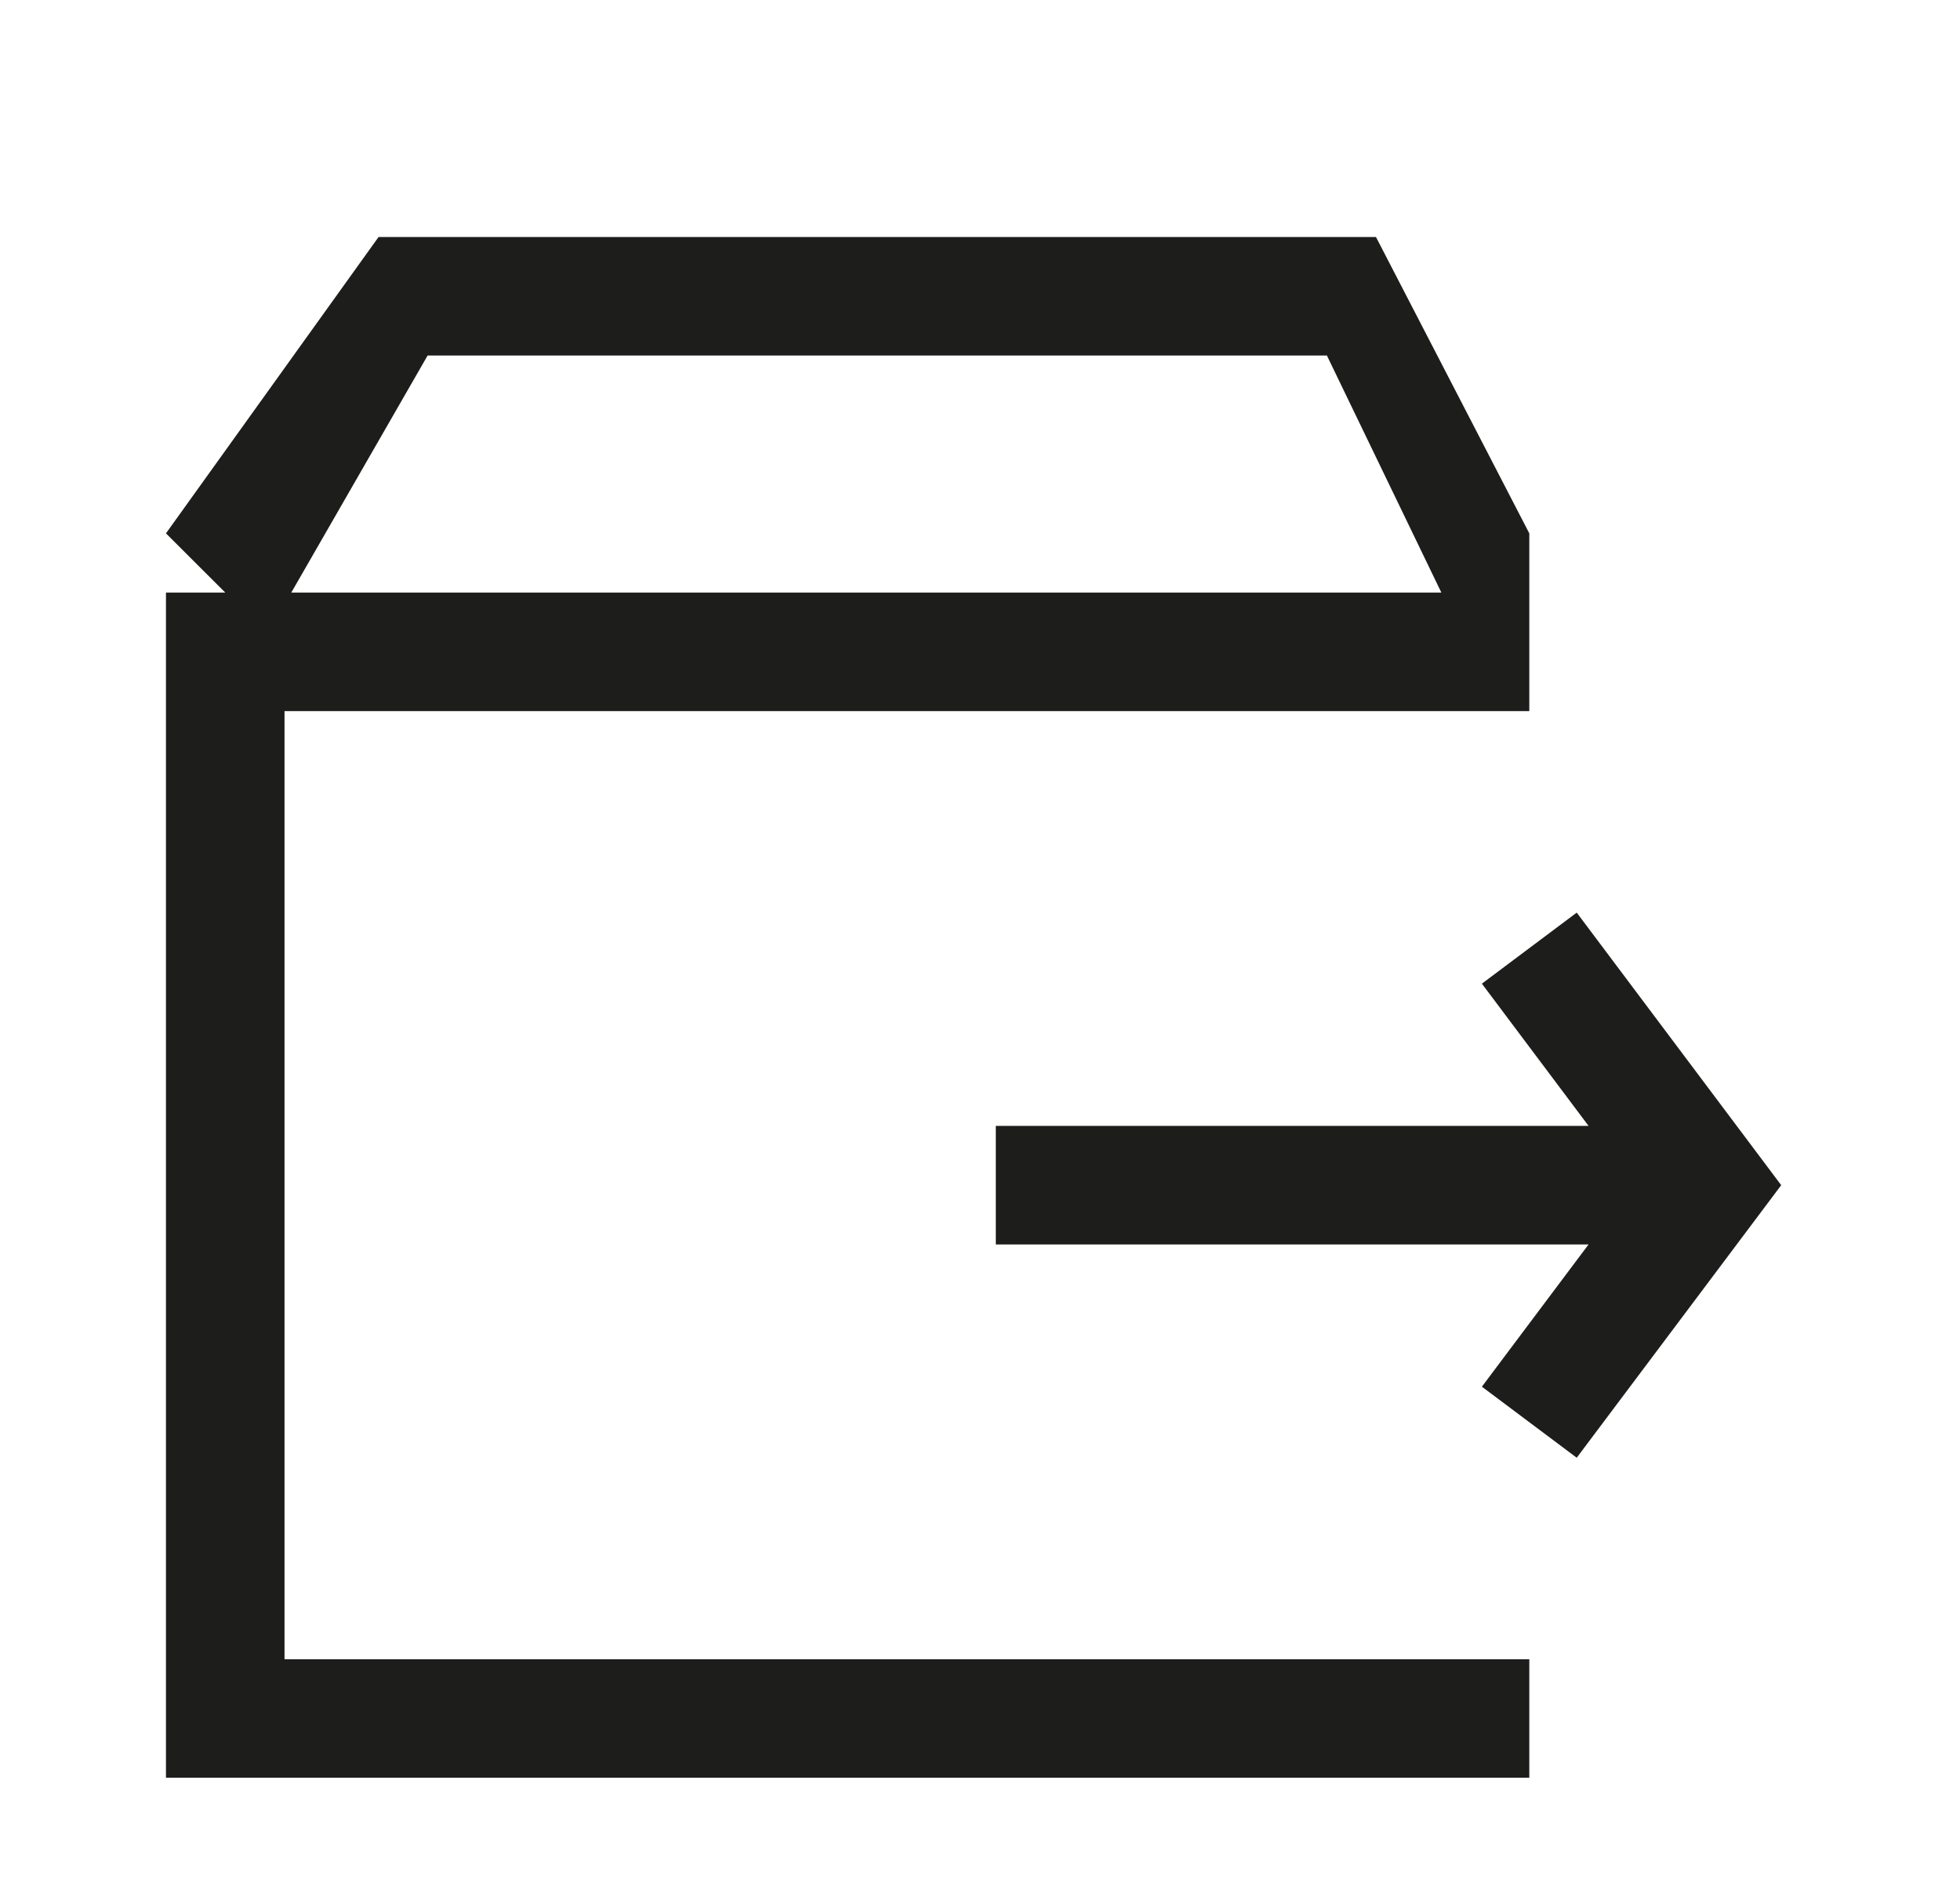
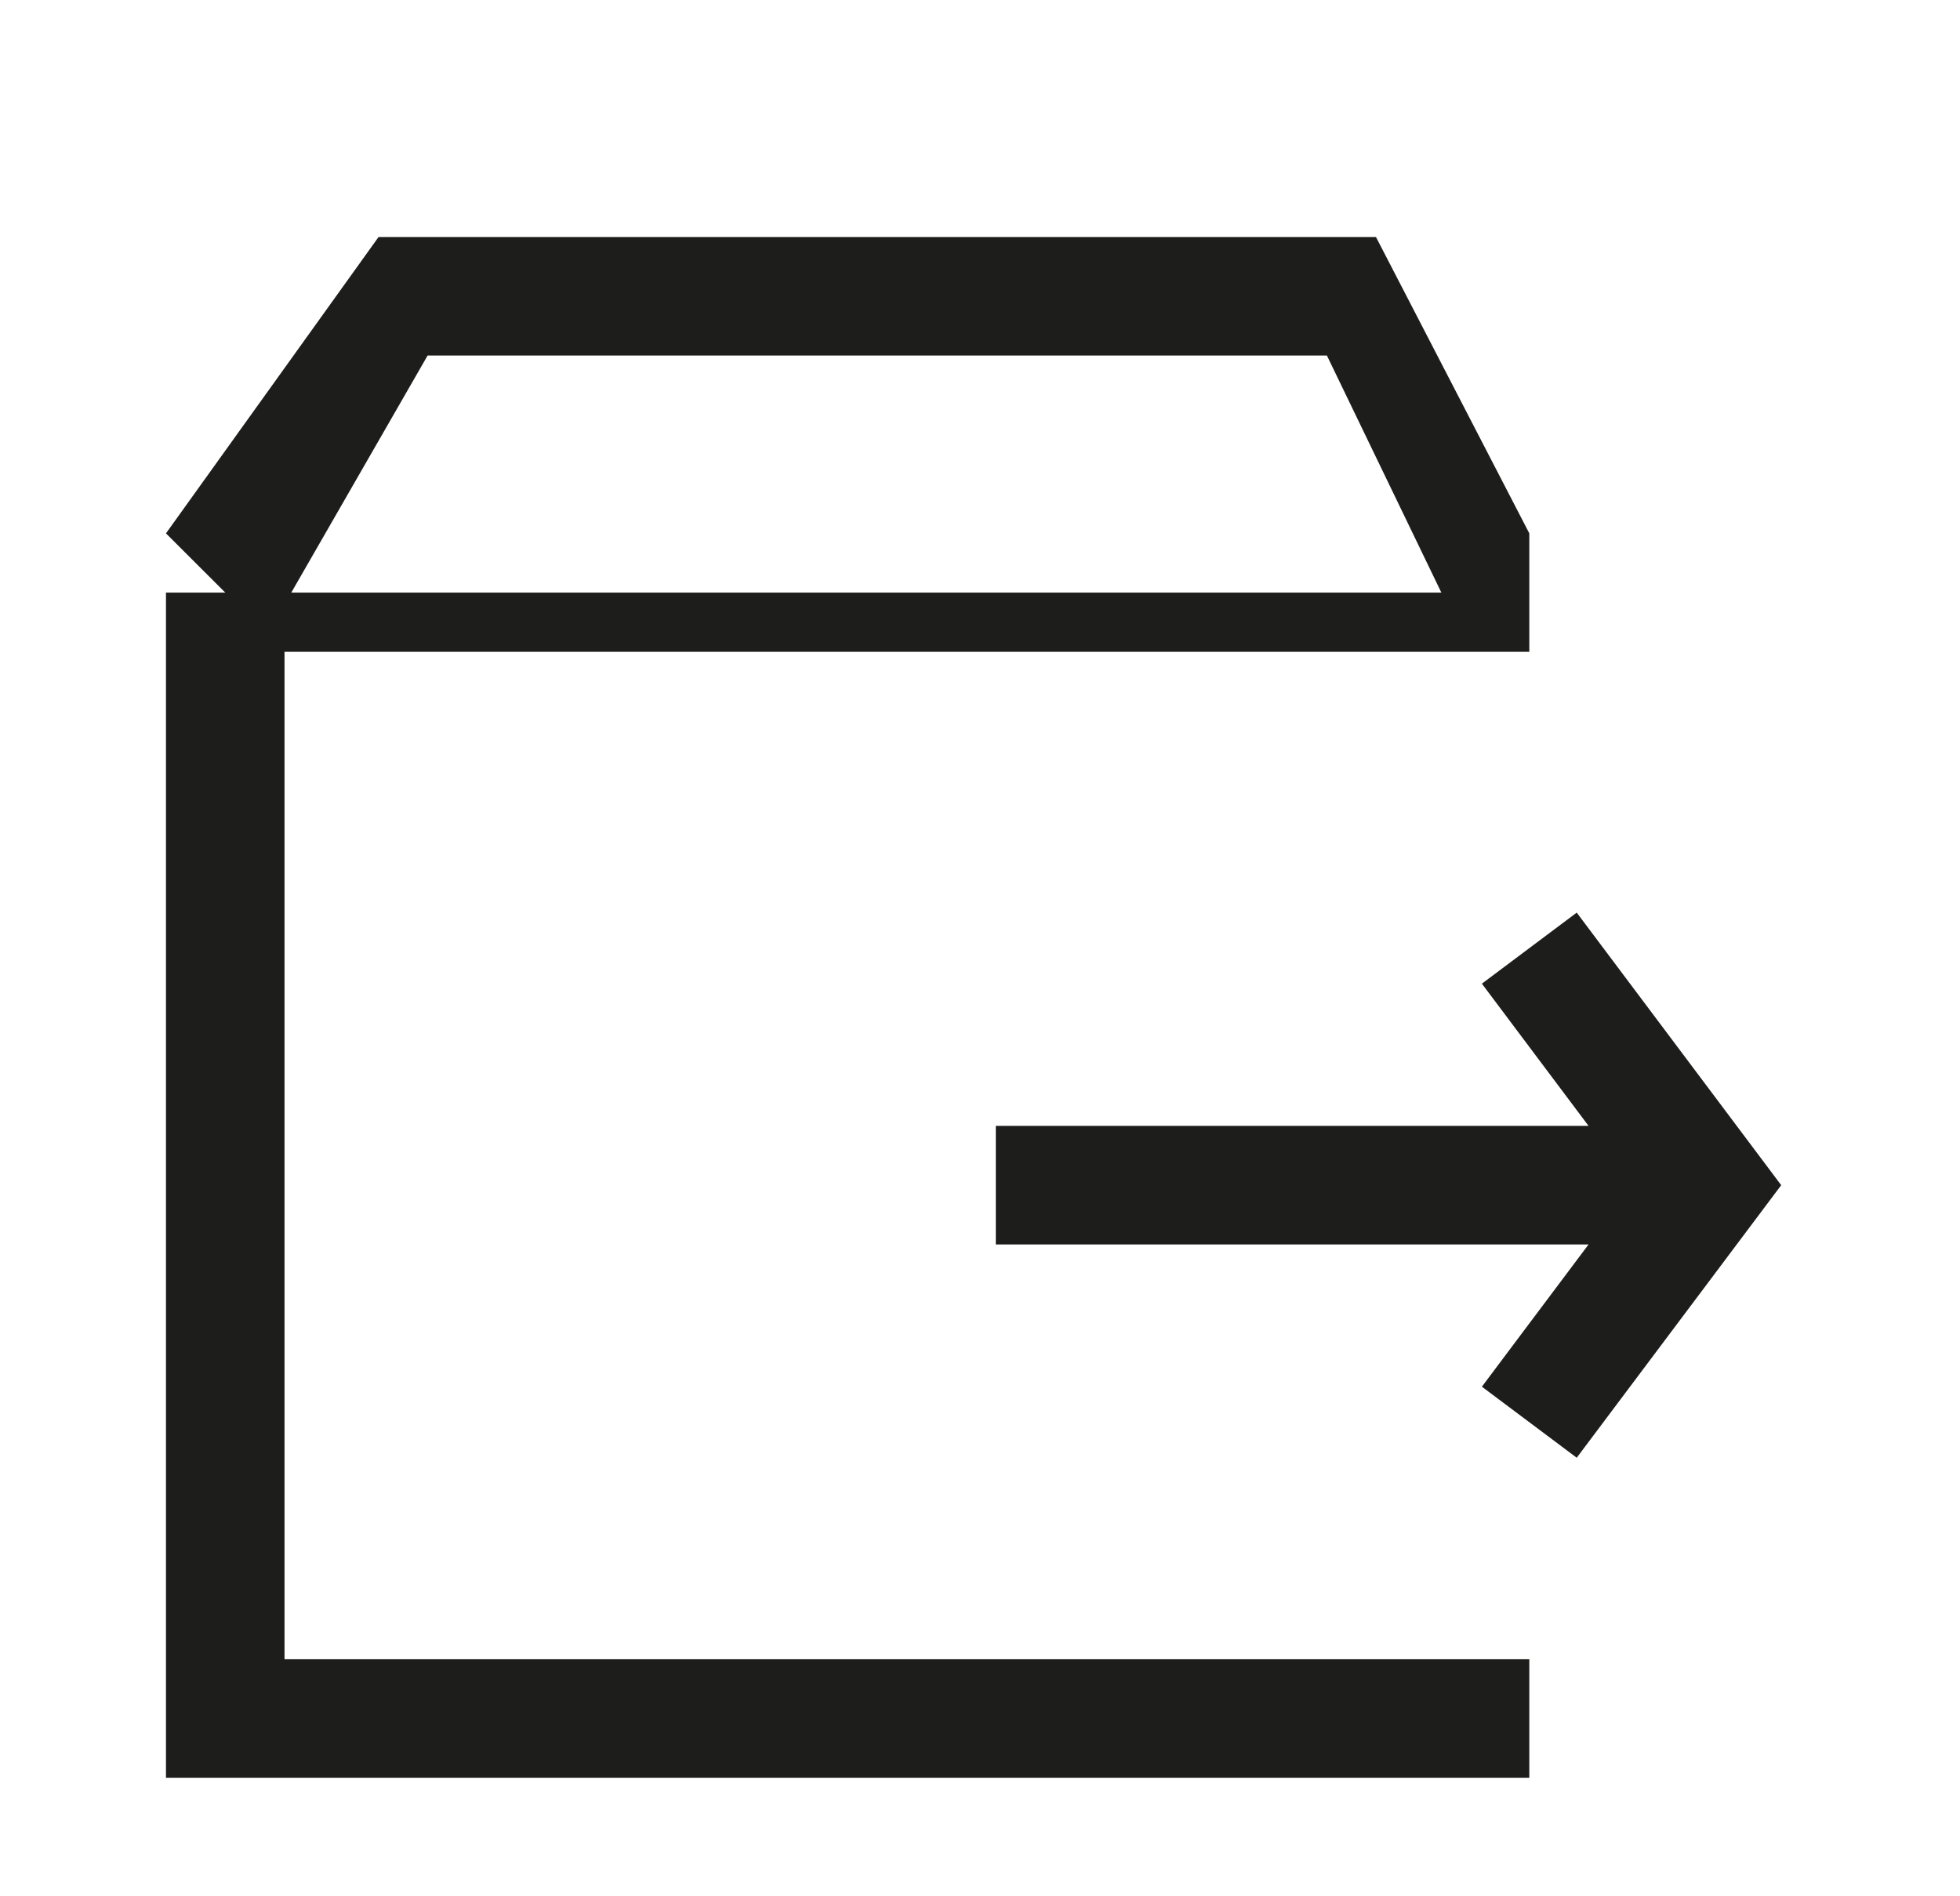
<svg xmlns="http://www.w3.org/2000/svg" width="31" height="30" viewBox="0 0 31 30" fill="none">
-   <path fill-rule="evenodd" clip-rule="evenodd" d="M5.987 3.75H21.763L24.188 8.438V9.375V10.312V11.25H4.5V26.25H24.188V28.125H2.625V9.375H3.563L2.625 8.438L5.987 3.75ZM20.987 5.625L22.797 9.375H4.607L6.763 5.625H20.987ZM15.75 19.688H25.125L23.438 21.938L24.938 23.062L28.172 18.75L24.938 14.438L23.438 15.562L25.125 17.812H15.75V19.688Z" fill="#1D1D1B" />
+   <path fill-rule="evenodd" clip-rule="evenodd" d="M5.987 3.75H21.763L24.188 8.438V9.375V10.312H4.5V26.25H24.188V28.125H2.625V9.375H3.563L2.625 8.438L5.987 3.75ZM20.987 5.625L22.797 9.375H4.607L6.763 5.625H20.987ZM15.75 19.688H25.125L23.438 21.938L24.938 23.062L28.172 18.75L24.938 14.438L23.438 15.562L25.125 17.812H15.75V19.688Z" fill="#1D1D1B" />
</svg>